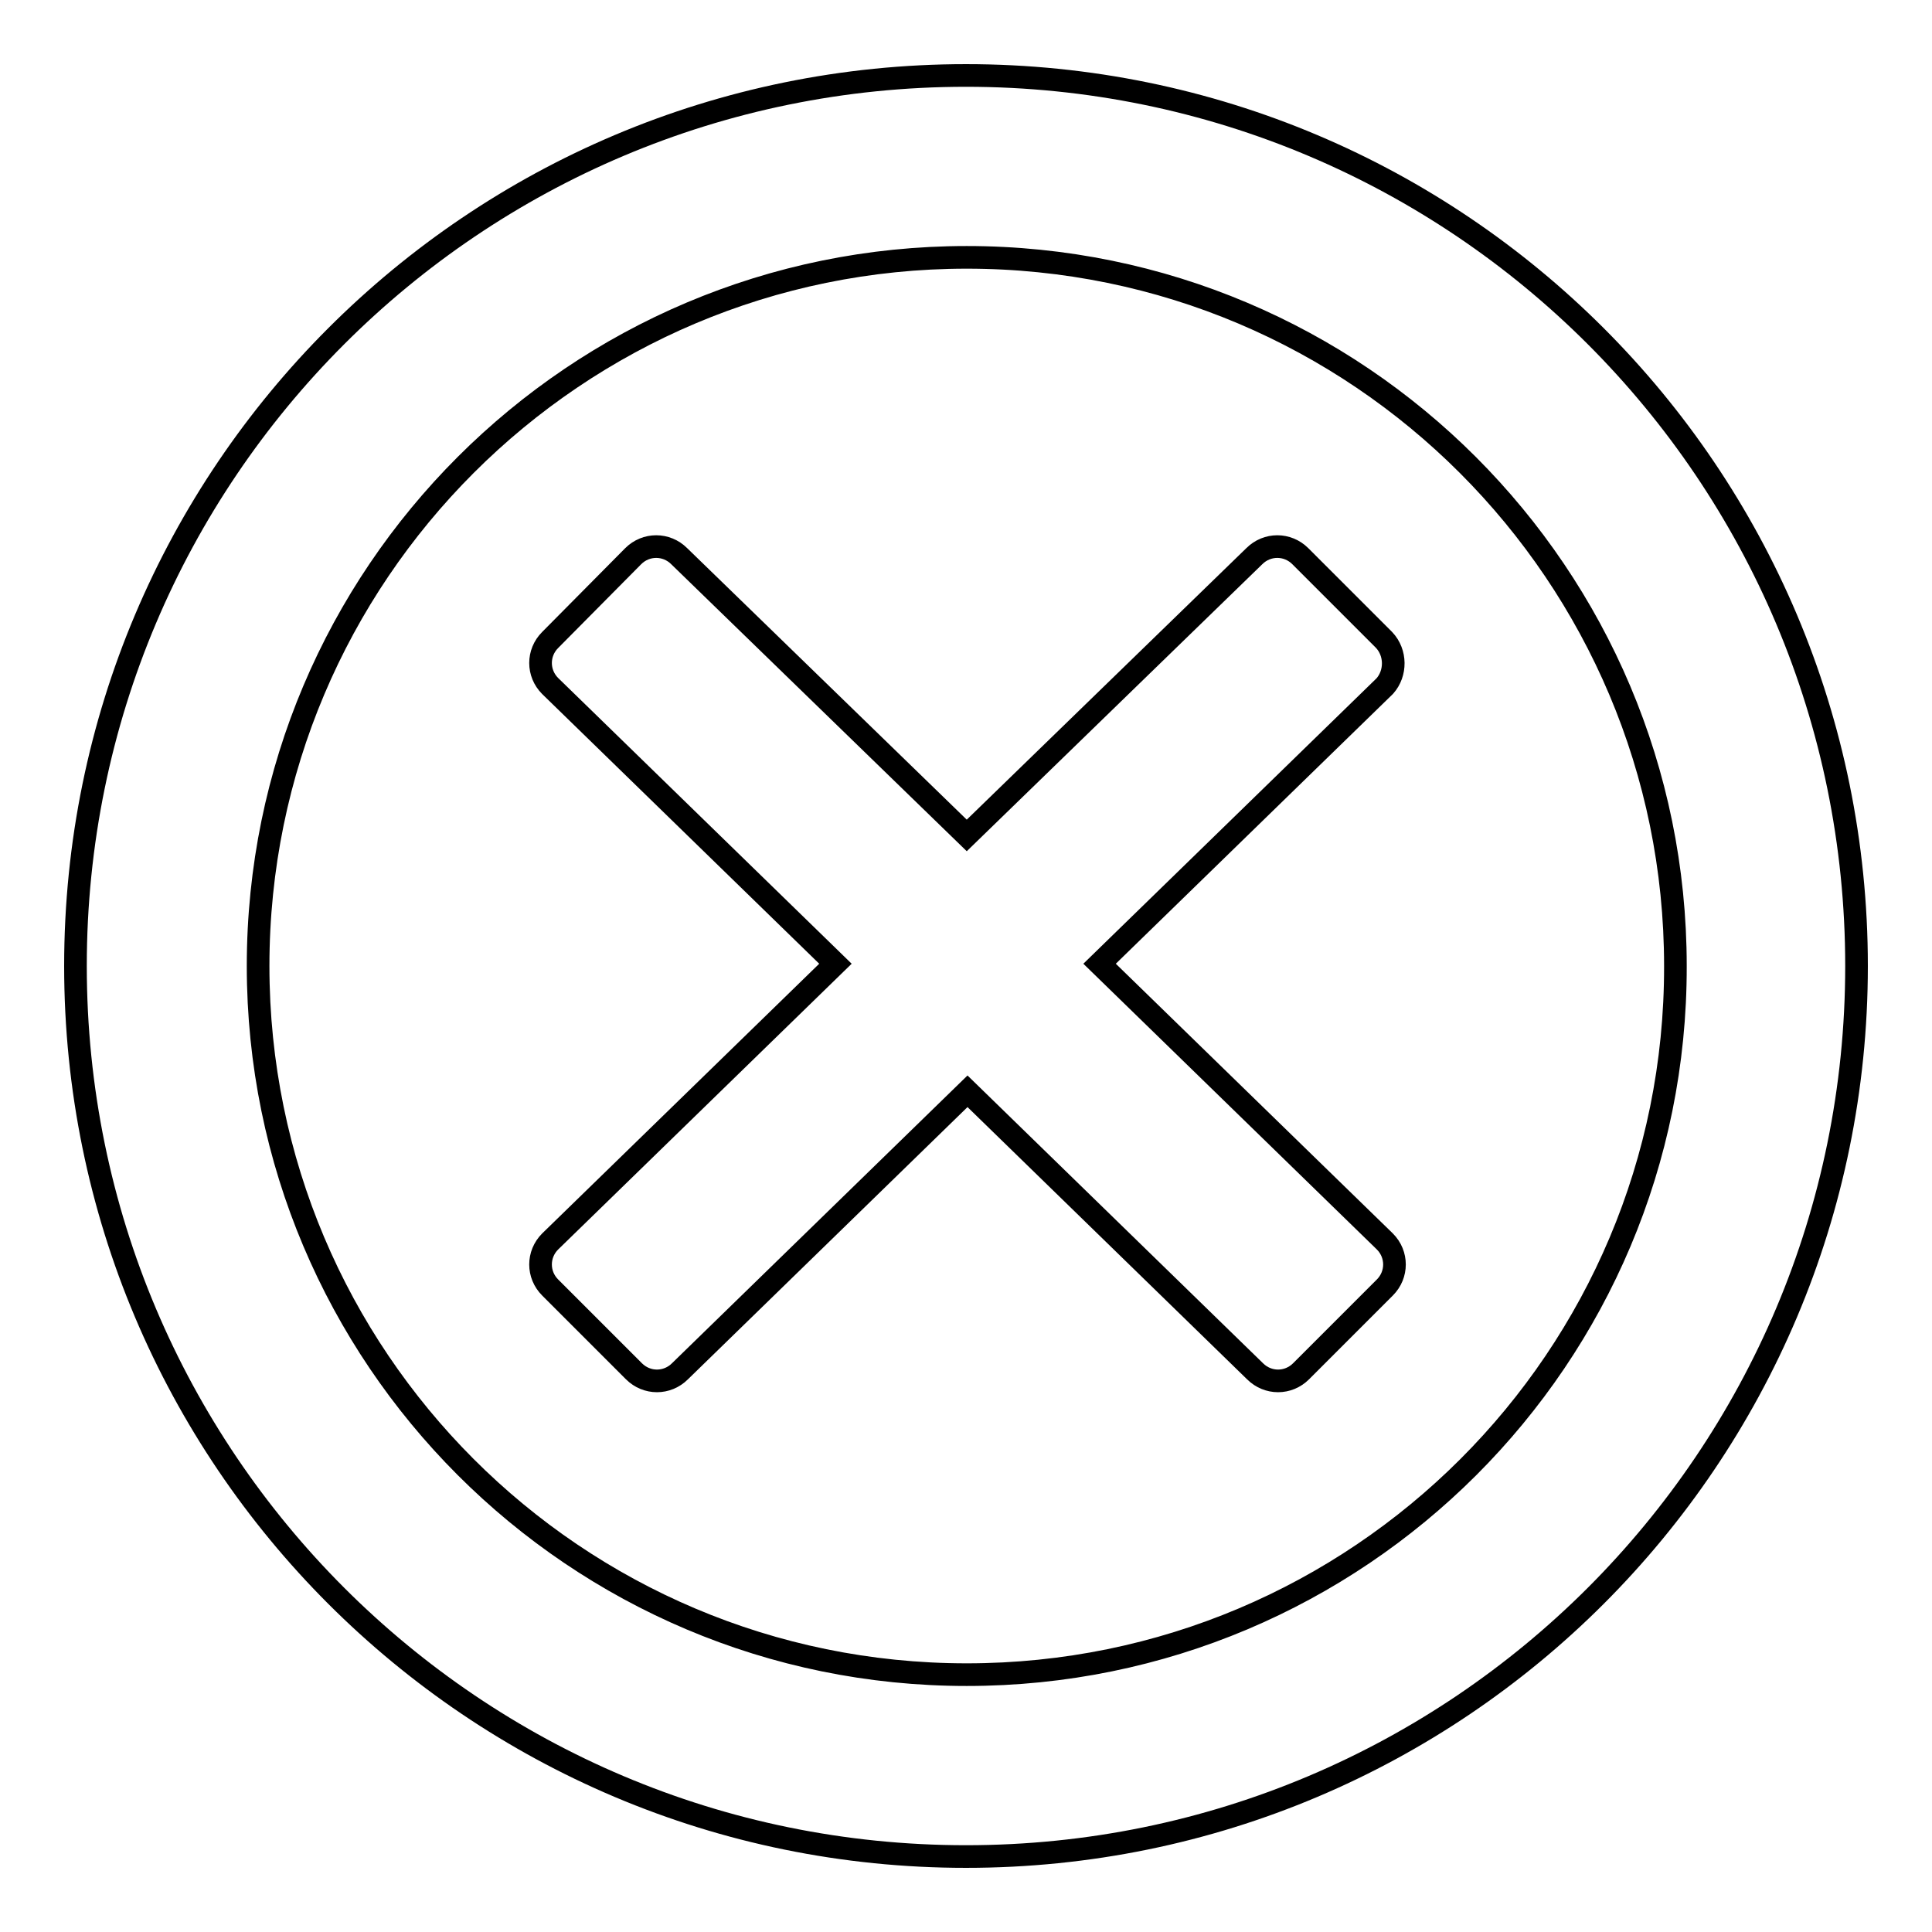
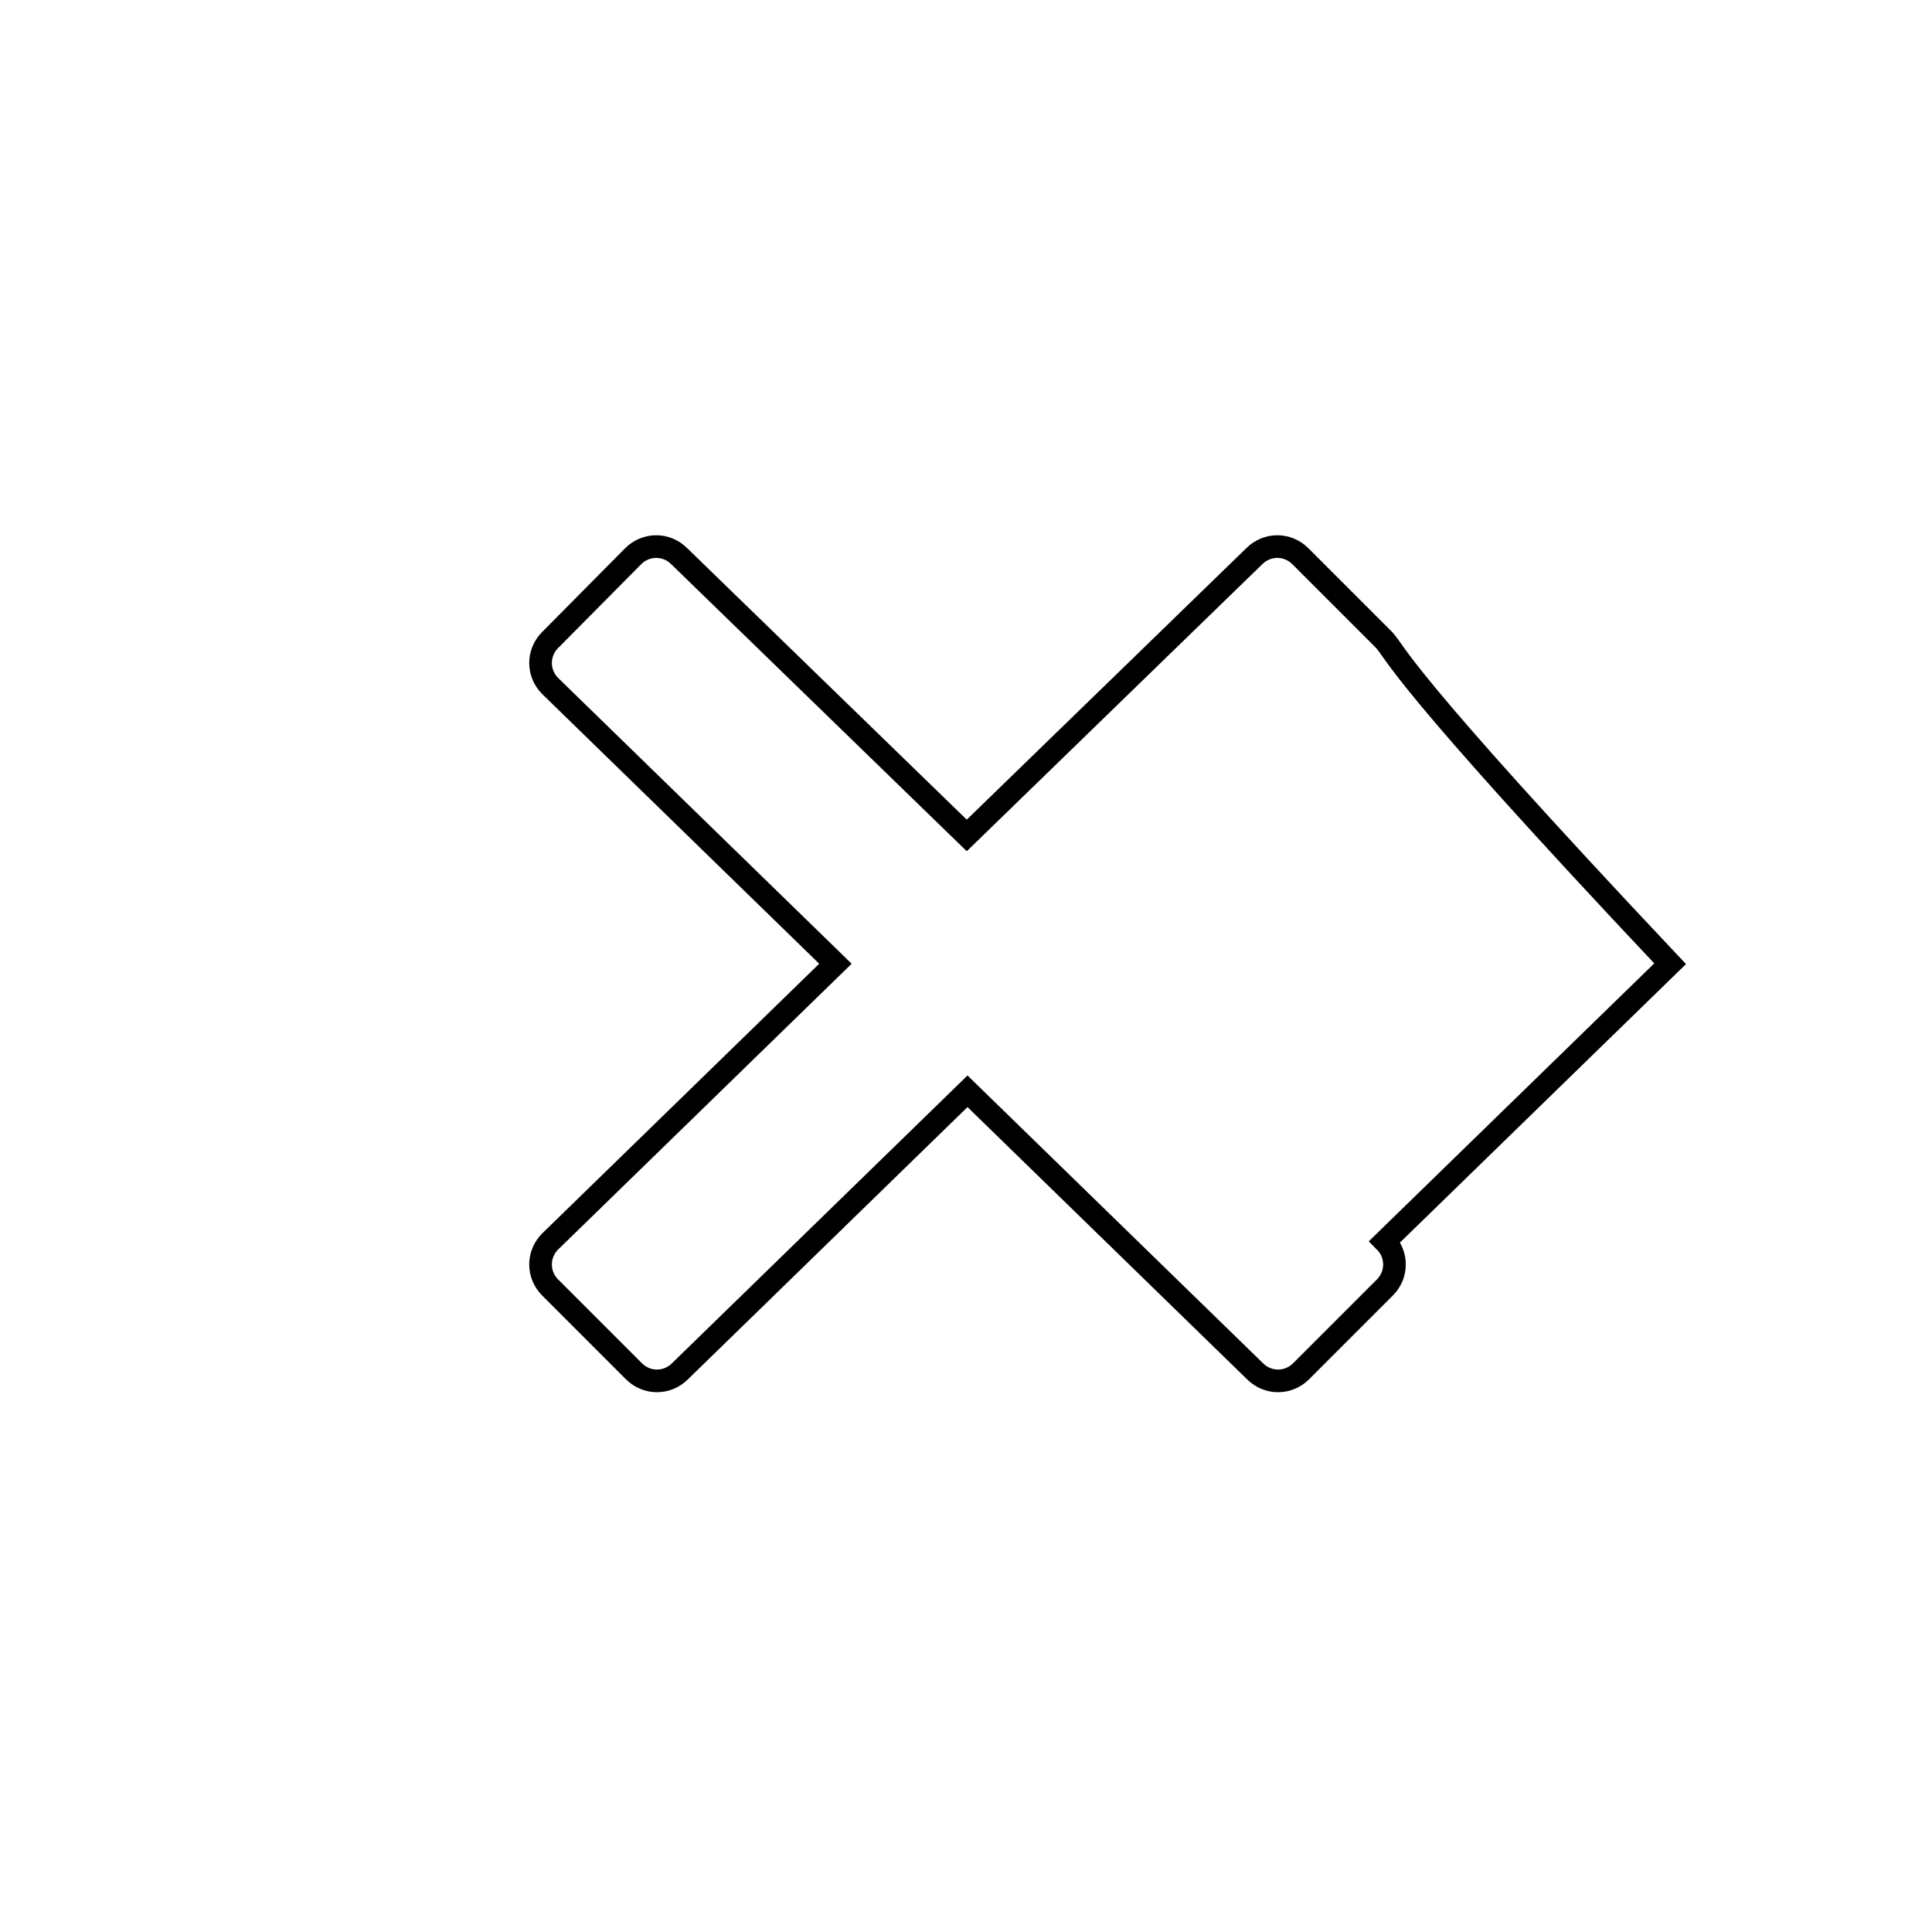
<svg xmlns="http://www.w3.org/2000/svg" version="1.1" x="0px" y="0px" viewBox="0 0 256 256" enable-background="new 0 0 256 256" xml:space="preserve">
  <g>
    <g>
-       <path stroke-width="3" fill-opacity="0" stroke="#000000" d="M183.4,84.8l-11.1-11.1c-1.7-1.7-4.4-1.7-6.1,0l-38.1,37l-38.1-37c-1.7-1.7-4.4-1.7-6.1,0L72.9,84.8c-1.7,1.7-1.7,4.4,0,6.1l37.8,36.8l-37.8,36.8c-1.7,1.7-1.7,4.4,0,6.1L84,181.7c1.7,1.7,4.4,1.7,6.1,0l38.1-37.1l38.1,37.1c1.7,1.7,4.4,1.7,6.1,0l11.1-11.1c1.7-1.7,1.7-4.4,0-6.1l-37.8-36.8l37.8-36.8C185,89.2,185,86.5,183.4,84.8z" />
-       <path stroke-width="3" fill-opacity="0" stroke="#000000" d="M128,10C62.8,10,10,62.8,10,128c0,65.2,52.8,118,118,118c65.2,0,118-52.8,118-118C246,62.8,193.2,10,128,10z M128.1,221.9c-51.9,0-93.9-42.1-93.9-93.9c0-51.9,42.1-93.9,93.9-93.9c51.9,0,93.9,42.1,93.9,93.9C222.1,179.9,180,221.9,128.1,221.9z" />
+       <path stroke-width="3" fill-opacity="0" stroke="#000000" d="M183.4,84.8l-11.1-11.1c-1.7-1.7-4.4-1.7-6.1,0l-38.1,37l-38.1-37c-1.7-1.7-4.4-1.7-6.1,0L72.9,84.8c-1.7,1.7-1.7,4.4,0,6.1l37.8,36.8l-37.8,36.8c-1.7,1.7-1.7,4.4,0,6.1L84,181.7c1.7,1.7,4.4,1.7,6.1,0l38.1-37.1l38.1,37.1c1.7,1.7,4.4,1.7,6.1,0l11.1-11.1c1.7-1.7,1.7-4.4,0-6.1l37.8-36.8C185,89.2,185,86.5,183.4,84.8z" />
    </g>
  </g>
</svg>